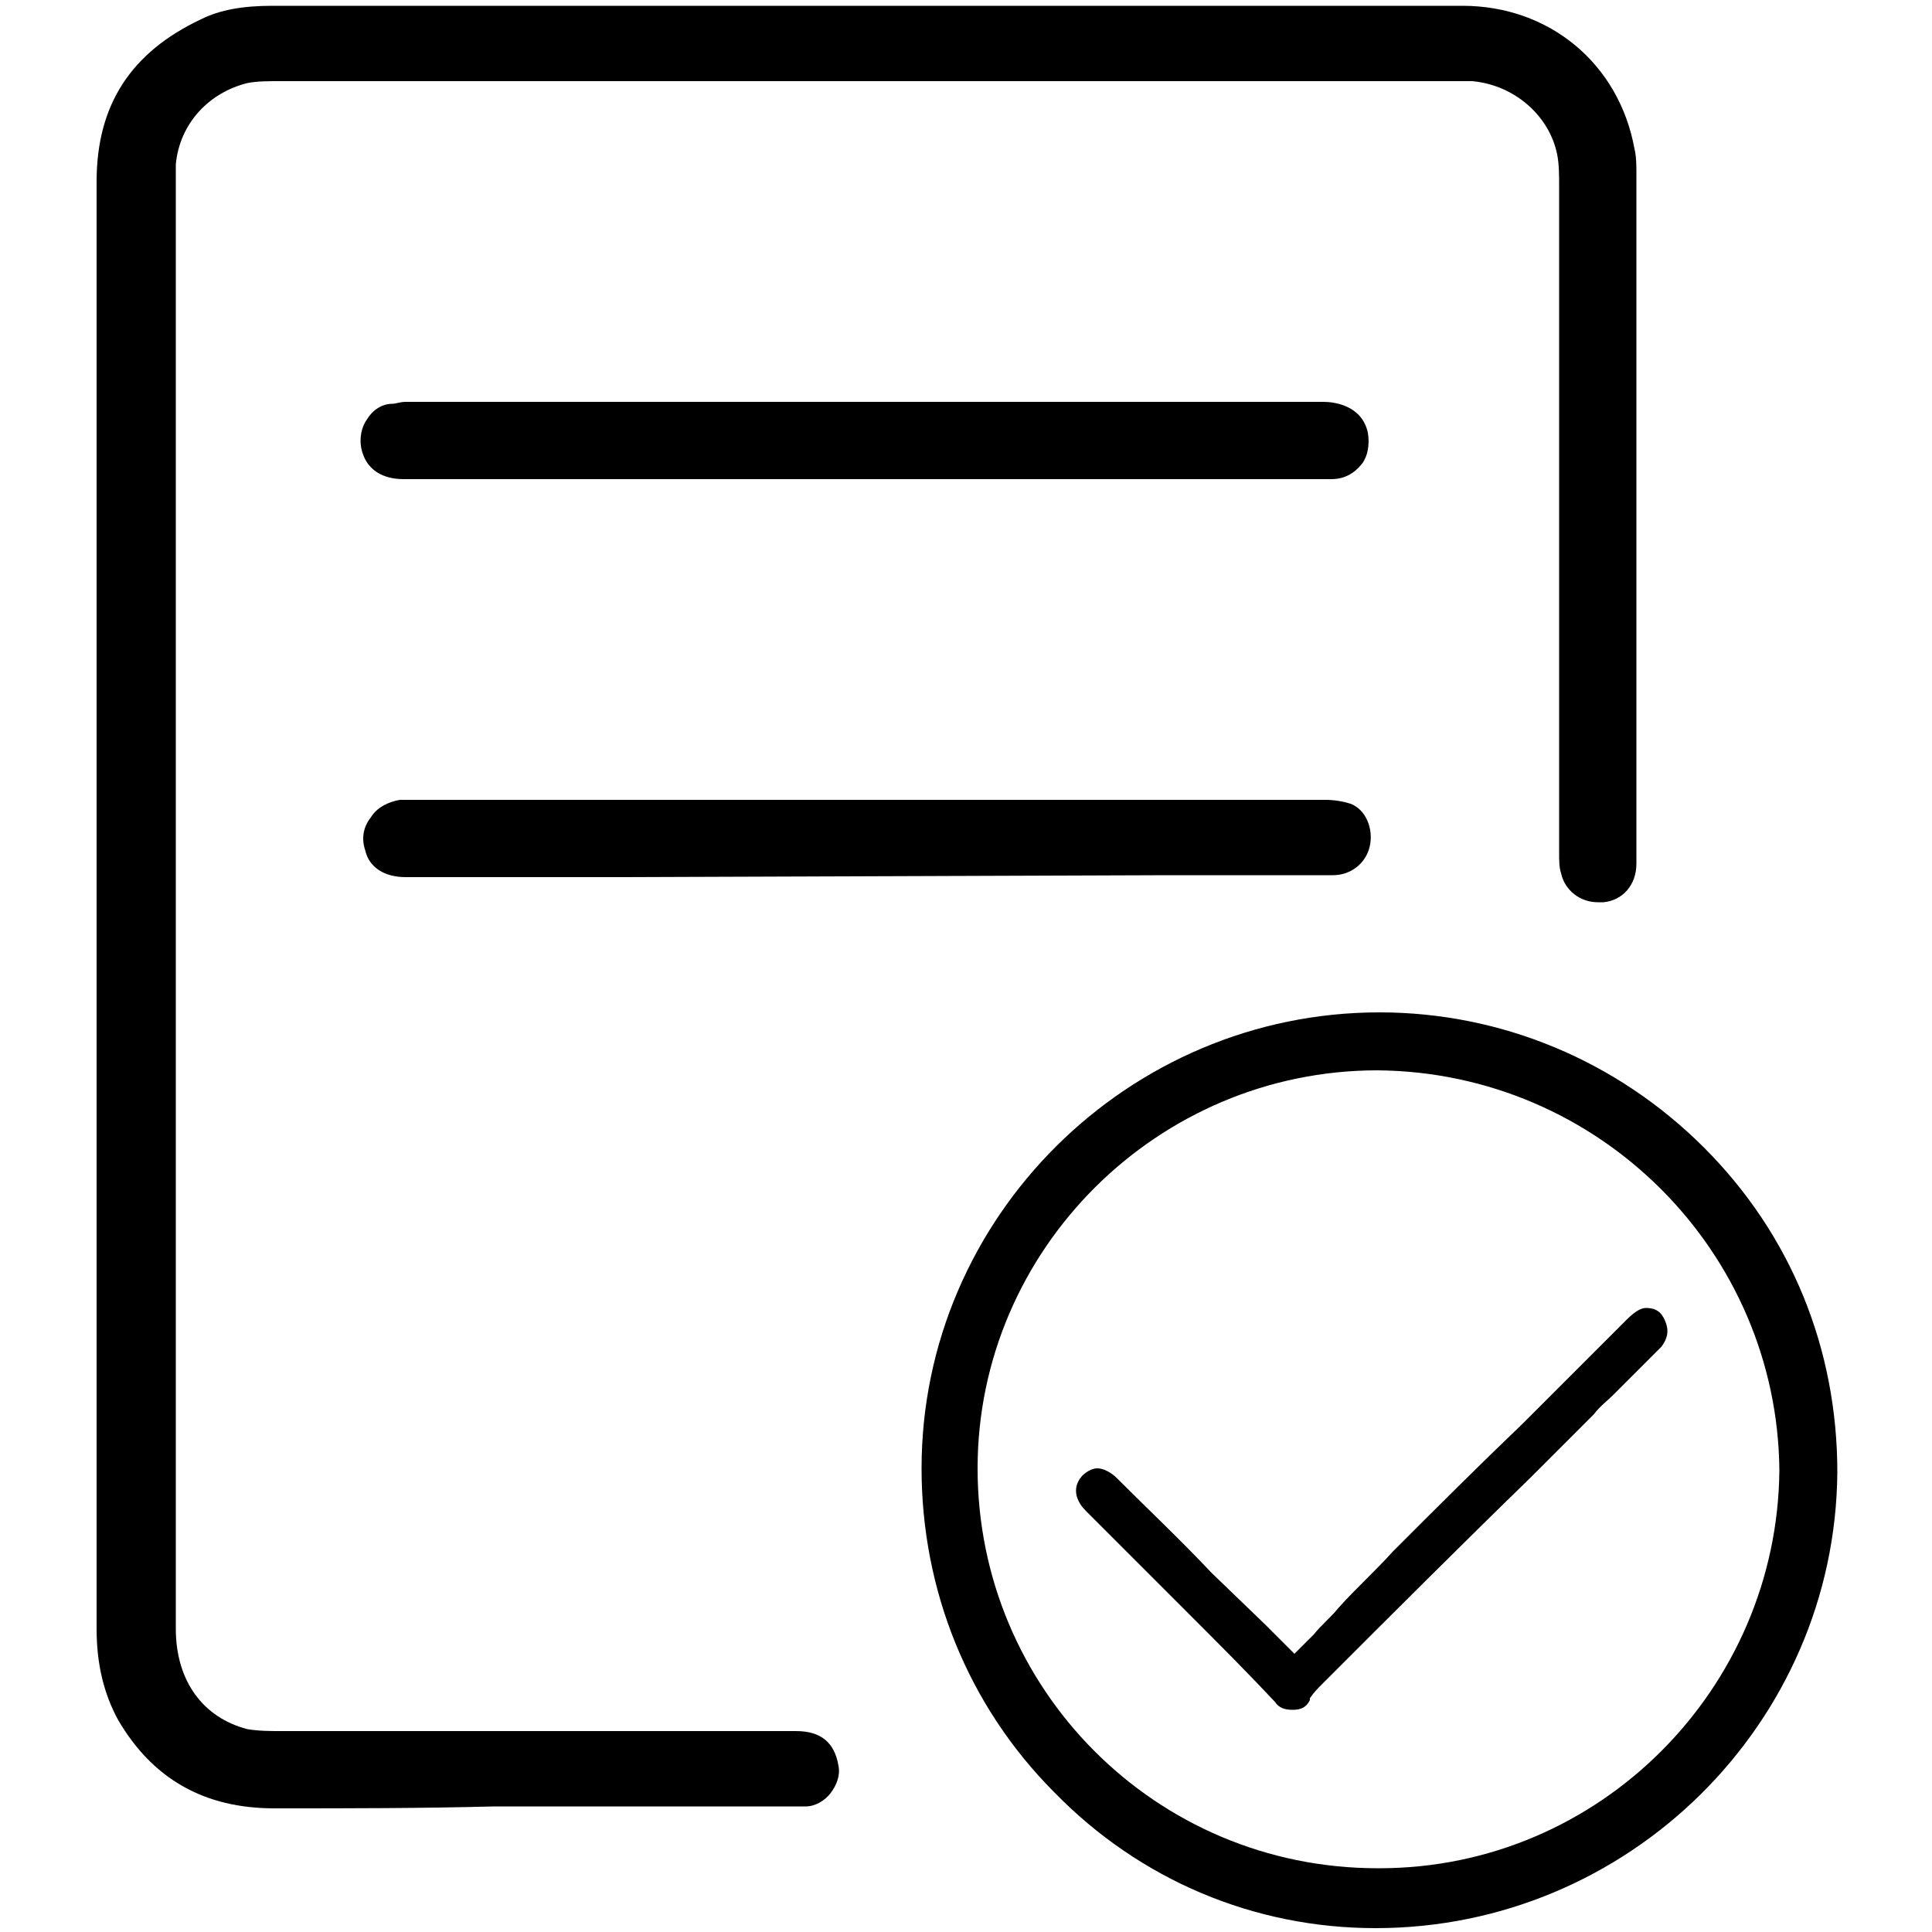
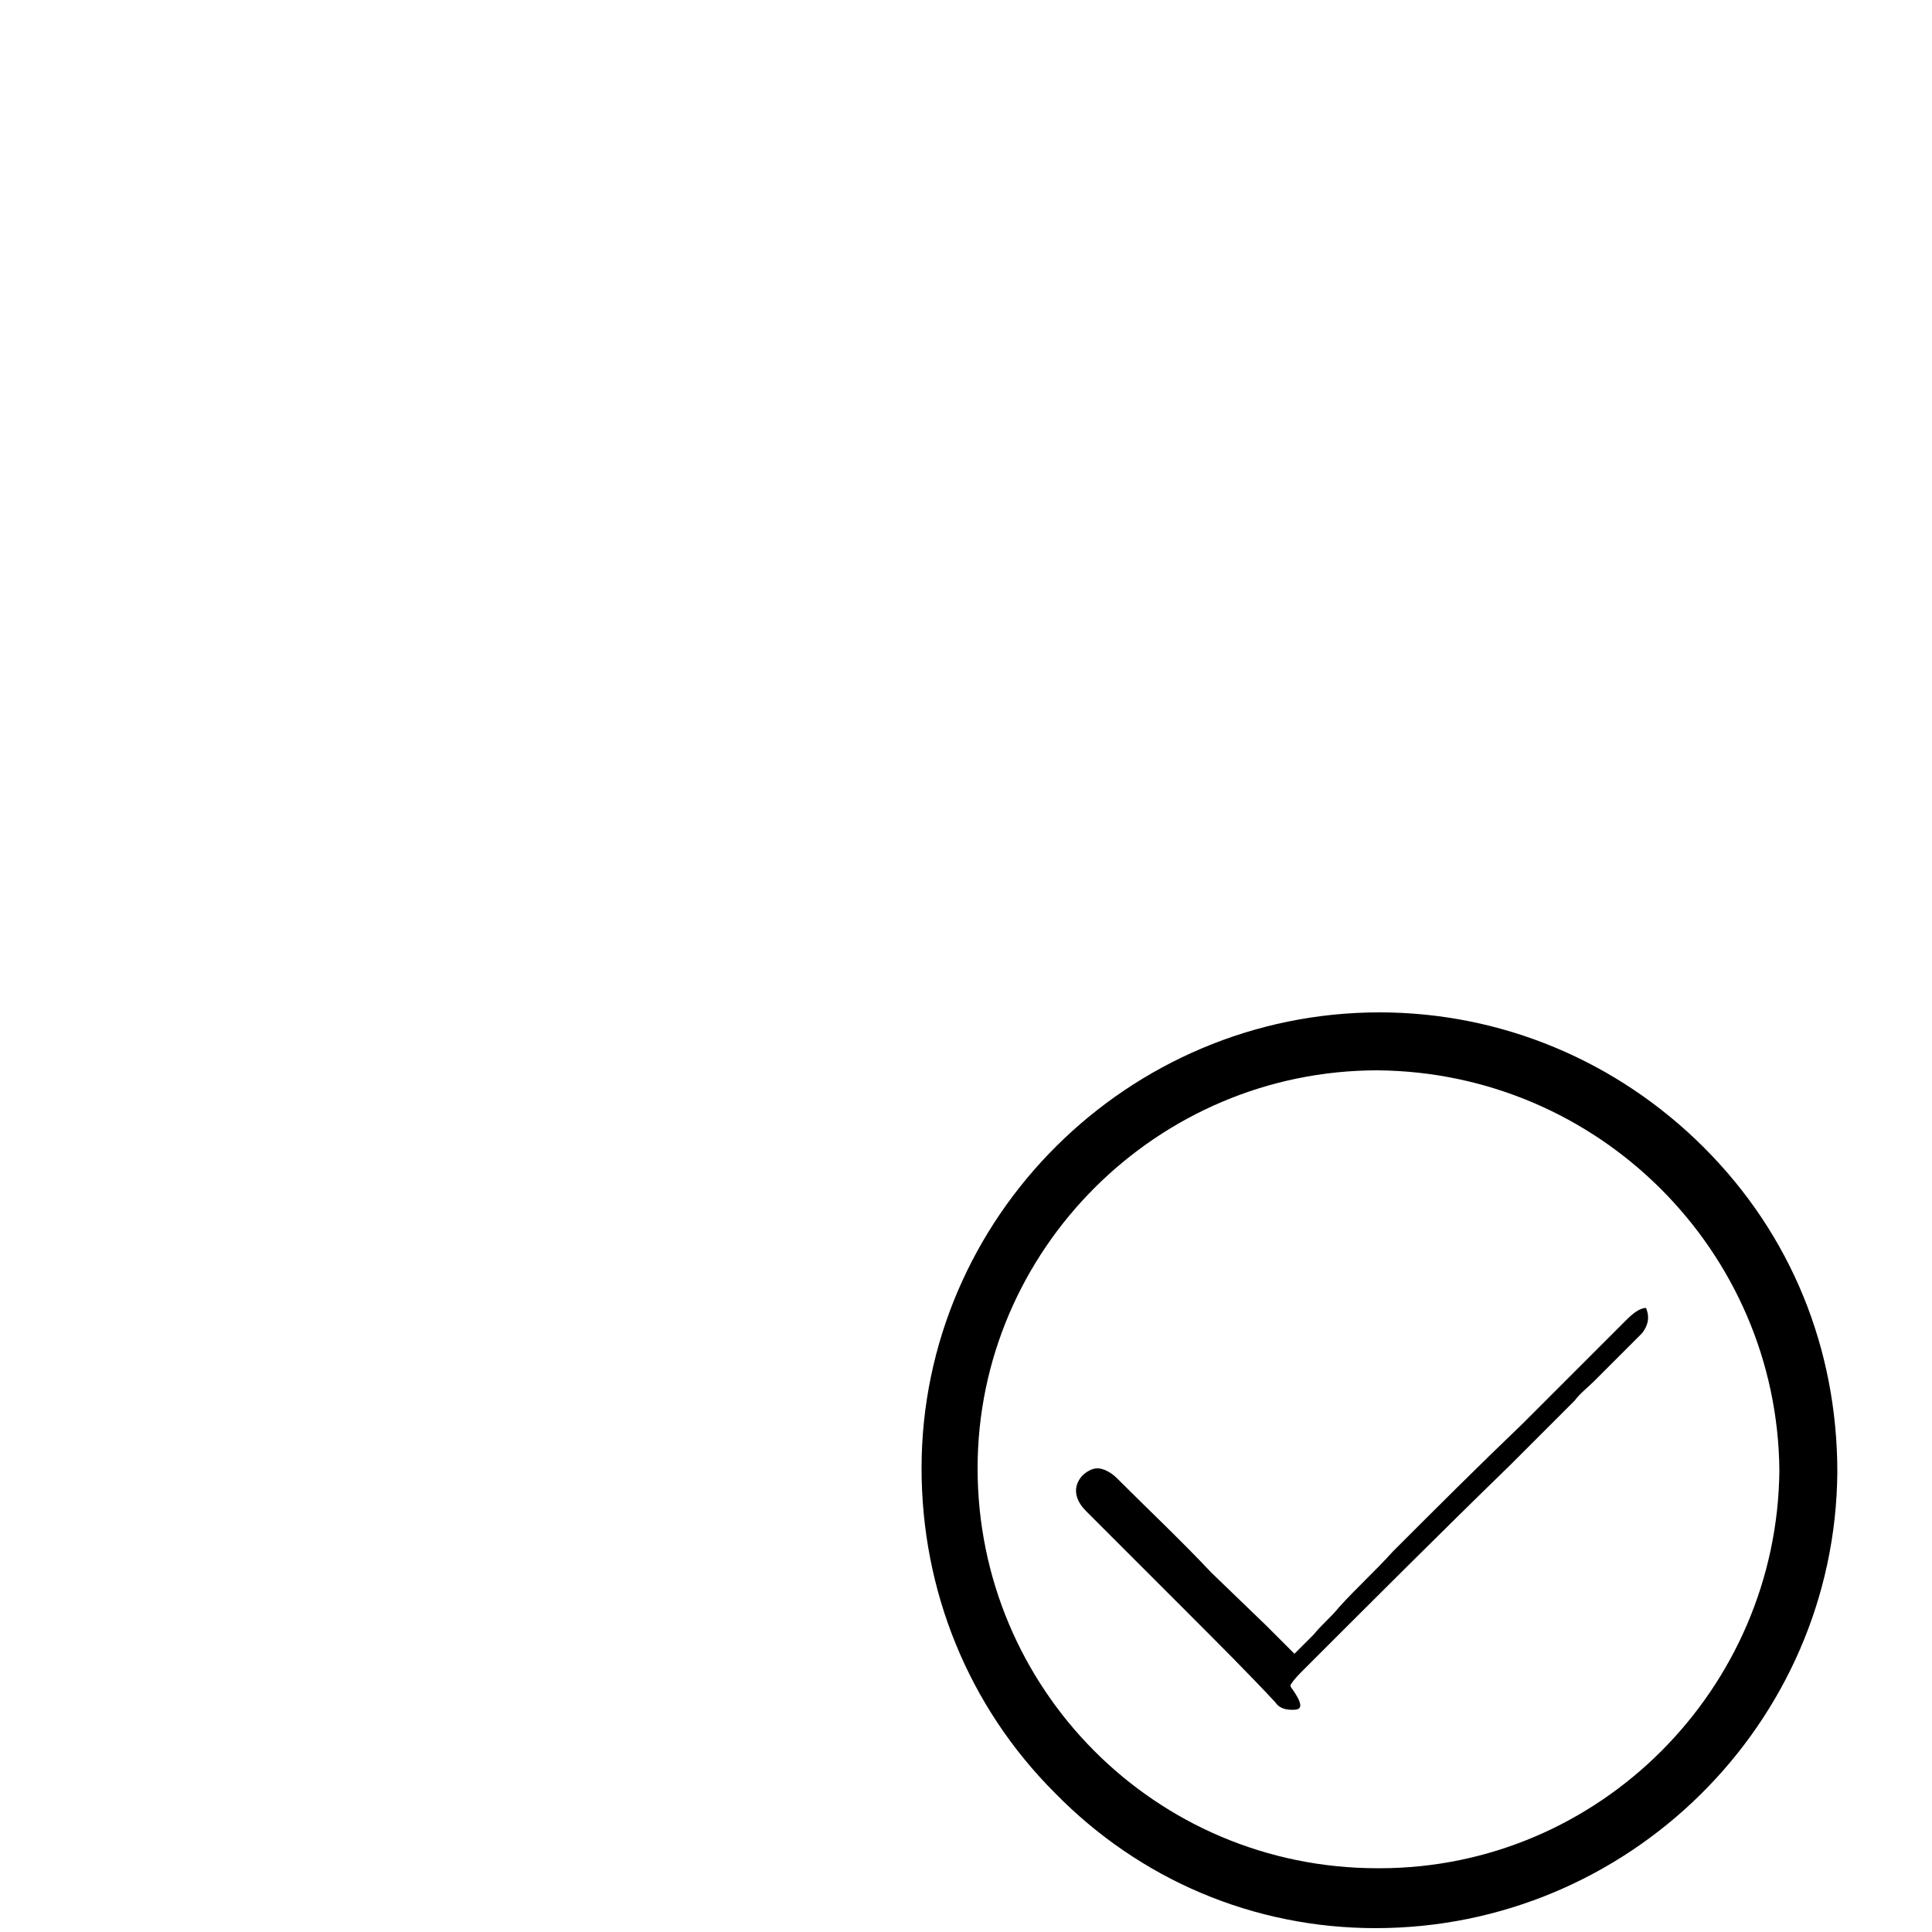
<svg xmlns="http://www.w3.org/2000/svg" x="0px" y="0px" viewBox="0 0 100 100" style="enable-background:new 0 0 100 100;" xml:space="preserve">
  <g>
-     <path style="fill:currentColor;" d="M14.2,93.6c-3.6,0-6.3-1.5-8.1-4.6C5.4,87.7,5,86.2,5,84.3c0-9.4,0-18.8,0-28.2l0-9.2  c0-3.6,0-7.1,0-10.7c0-8.8,0-17.9,0-26.8c0-4,1.8-6.7,5.4-8.4c1-0.5,2.2-0.7,3.7-0.7c4.6,0,9.3,0,13.9,0l33.5,0c4.7,0,9.5,0,14.2,0  c4.5,0,8.1,3,8.9,7.4c0.1,0.4,0.1,0.9,0.1,1.3c0,11.5,0,23.6,0,35.7c0,1.1-0.7,1.9-1.7,2c-0.1,0-0.2,0-0.3,0  c-0.9,0-1.7-0.6-1.9-1.5c-0.1-0.3-0.1-0.7-0.1-1c0-6.1,0-12.1,0-18.2c0-5.5,0-11,0-16.4c0-0.5,0-1.1-0.1-1.6  c-0.4-2-2.2-3.6-4.4-3.8c-0.3,0-0.5,0-0.8,0L55,4.2c-13.5,0-27.1,0-40.6,0c-0.5,0-1.1,0-1.6,0.1c-2,0.5-3.5,2.1-3.7,4.2  c0,0.3,0,0.6,0,1c0,24.9,0,49.9,0,74.8c0,2.7,1.4,4.6,3.7,5.2c0.6,0.1,1.2,0.1,1.7,0.1c5,0,10,0,15,0c3.9,0,7.8,0,11.7,0  c1.3,0,2,0.6,2.2,1.8c0.1,0.5-0.1,1-0.4,1.4c-0.3,0.4-0.8,0.7-1.3,0.7c-0.2,0-0.4,0-0.6,0l-15.5,0C21.8,93.6,18,93.6,14.2,93.6z" />
    <path style="fill:currentColor;" d="M71.2,99.8c-6.3,0-12.2-2.5-16.6-7c-4.5-4.5-6.9-10.5-6.9-16.8c0-13,10.7-23.6,23.7-23.6  c6.3,0,12.3,2.5,16.8,7c4.5,4.5,6.9,10.4,6.9,16.8C95,89.2,84.3,99.8,71.2,99.8L71.2,99.8z M71.3,55.4c-11.4,0-20.7,9.3-20.7,20.6  c0,11.4,9.2,20.7,20.7,20.7h0.1c11.4,0,20.6-9.3,20.7-20.6C92,64.8,82.8,55.5,71.3,55.4L71.3,55.4z" />
-     <path style="fill:currentColor;" d="M68.4,24.8l-36.1,0c-3.8,0-7.6,0-11.4,0c-0.7,0-1.9-0.2-2.2-1.6c-0.1-0.5,0-1.1,0.3-1.5  c0.3-0.5,0.8-0.8,1.3-0.8c0.2,0,0.4-0.1,0.7-0.1c9.7,0,19.3,0,29,0l18.5,0c0.6,0,2,0.2,2.3,1.6c0.1,0.6,0,1.2-0.3,1.6  c-0.4,0.5-0.9,0.8-1.6,0.8c-0.1,0-0.2,0-0.2,0L68.4,24.8z" />
-     <path style="fill:currentColor;" d="M32.3,45.4c-3.8,0-7.5,0-11.3,0c-1.1,0-1.9-0.5-2.1-1.4c-0.2-0.6-0.1-1.2,0.3-1.7  c0.3-0.5,0.9-0.8,1.5-0.9c0.1,0,0.2,0,0.4,0l15.8,0c10.6,0,21.1,0,31.7,0c0.5,0,1,0.1,1.3,0.2c0.8,0.3,1.2,1.3,1,2.2  c-0.2,0.9-1,1.5-1.9,1.5c-2.8,0-5.7,0-8.5,0L32.3,45.4z" />
-     <path style="fill:currentColor;" d="M66.9,88.5c-0.4,0-0.7-0.1-0.9-0.4c-1.4-1.5-2.9-3-4.5-4.6c-1.1-1.1-2.3-2.3-3.4-3.4  c-0.6-0.6-1.2-1.2-1.9-1.9c-0.4-0.4-0.8-1.1-0.2-1.8c0.2-0.2,0.5-0.4,0.8-0.4c0.3,0,0.7,0.2,1,0.5c1.6,1.6,3.3,3.2,4.9,4.9l2.8,2.7  c0.1,0.1,0.2,0.2,0.3,0.3l0.2,0.2l1,1l1-1c0.4-0.5,0.9-0.9,1.3-1.4c0.9-1,1.9-1.9,2.8-2.9c2.2-2.2,4.4-4.4,6.7-6.6  c1.8-1.8,3.6-3.6,5.4-5.4c0.5-0.5,0.8-0.6,1-0.6l0,0c0.5,0,0.8,0.2,1,0.7c0.2,0.5,0.1,0.9-0.2,1.3c-0.8,0.8-1.7,1.7-2.5,2.5  c-0.3,0.3-0.7,0.6-1,1l-3.3,3.3c-3.6,3.5-7.2,7.1-10.7,10.6c-0.3,0.3-0.5,0.5-0.7,0.8l0,0.1C67.6,88.4,67.3,88.5,66.9,88.5z" />
+     <path style="fill:currentColor;" d="M66.9,88.5c-0.4,0-0.7-0.1-0.9-0.4c-1.4-1.5-2.9-3-4.5-4.6c-1.1-1.1-2.3-2.3-3.4-3.4  c-0.6-0.6-1.2-1.2-1.9-1.9c-0.4-0.4-0.8-1.1-0.2-1.8c0.2-0.2,0.5-0.4,0.8-0.4c0.3,0,0.7,0.2,1,0.5c1.6,1.6,3.3,3.2,4.9,4.9l2.8,2.7  c0.1,0.1,0.2,0.2,0.3,0.3l0.2,0.2l1,1l1-1c0.4-0.5,0.9-0.9,1.3-1.4c0.9-1,1.9-1.9,2.8-2.9c2.2-2.2,4.4-4.4,6.7-6.6  c1.8-1.8,3.6-3.6,5.4-5.4c0.5-0.5,0.8-0.6,1-0.6l0,0c0.2,0.5,0.1,0.9-0.2,1.3c-0.8,0.8-1.7,1.7-2.5,2.5  c-0.3,0.3-0.7,0.6-1,1l-3.3,3.3c-3.6,3.5-7.2,7.1-10.7,10.6c-0.3,0.3-0.5,0.5-0.7,0.8l0,0.1C67.6,88.4,67.3,88.5,66.9,88.5z" />
  </g>
</svg>